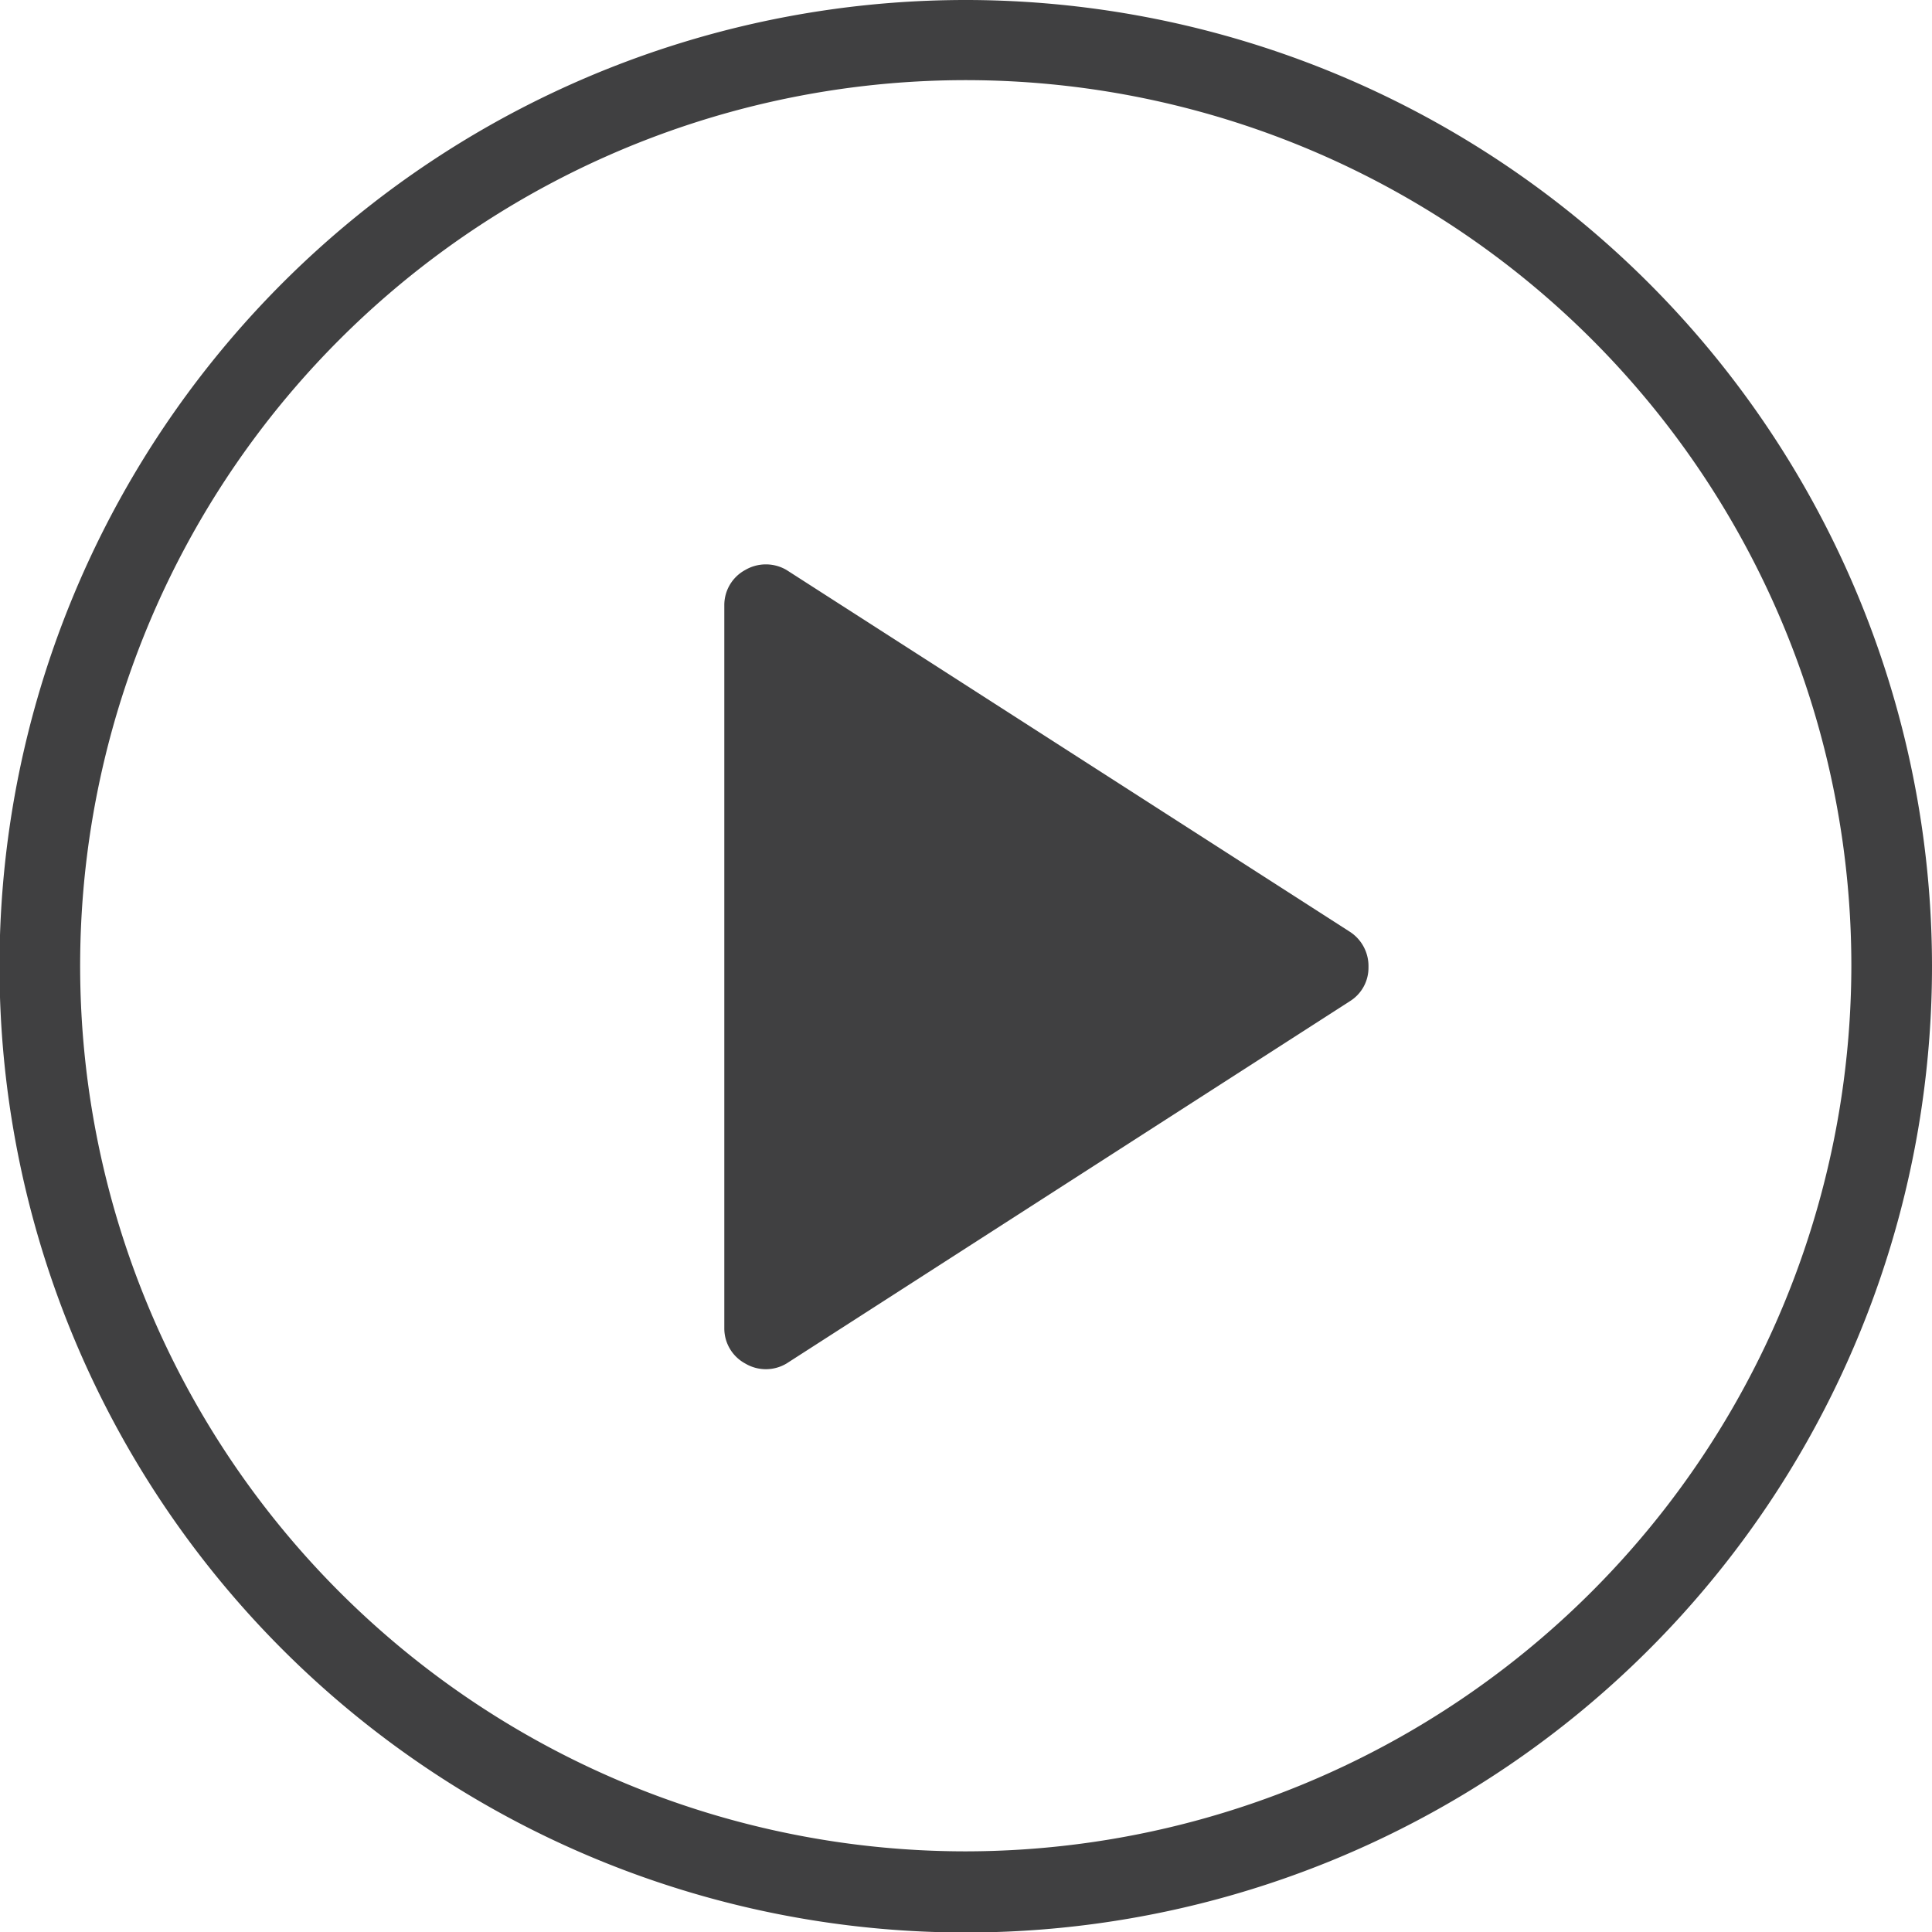
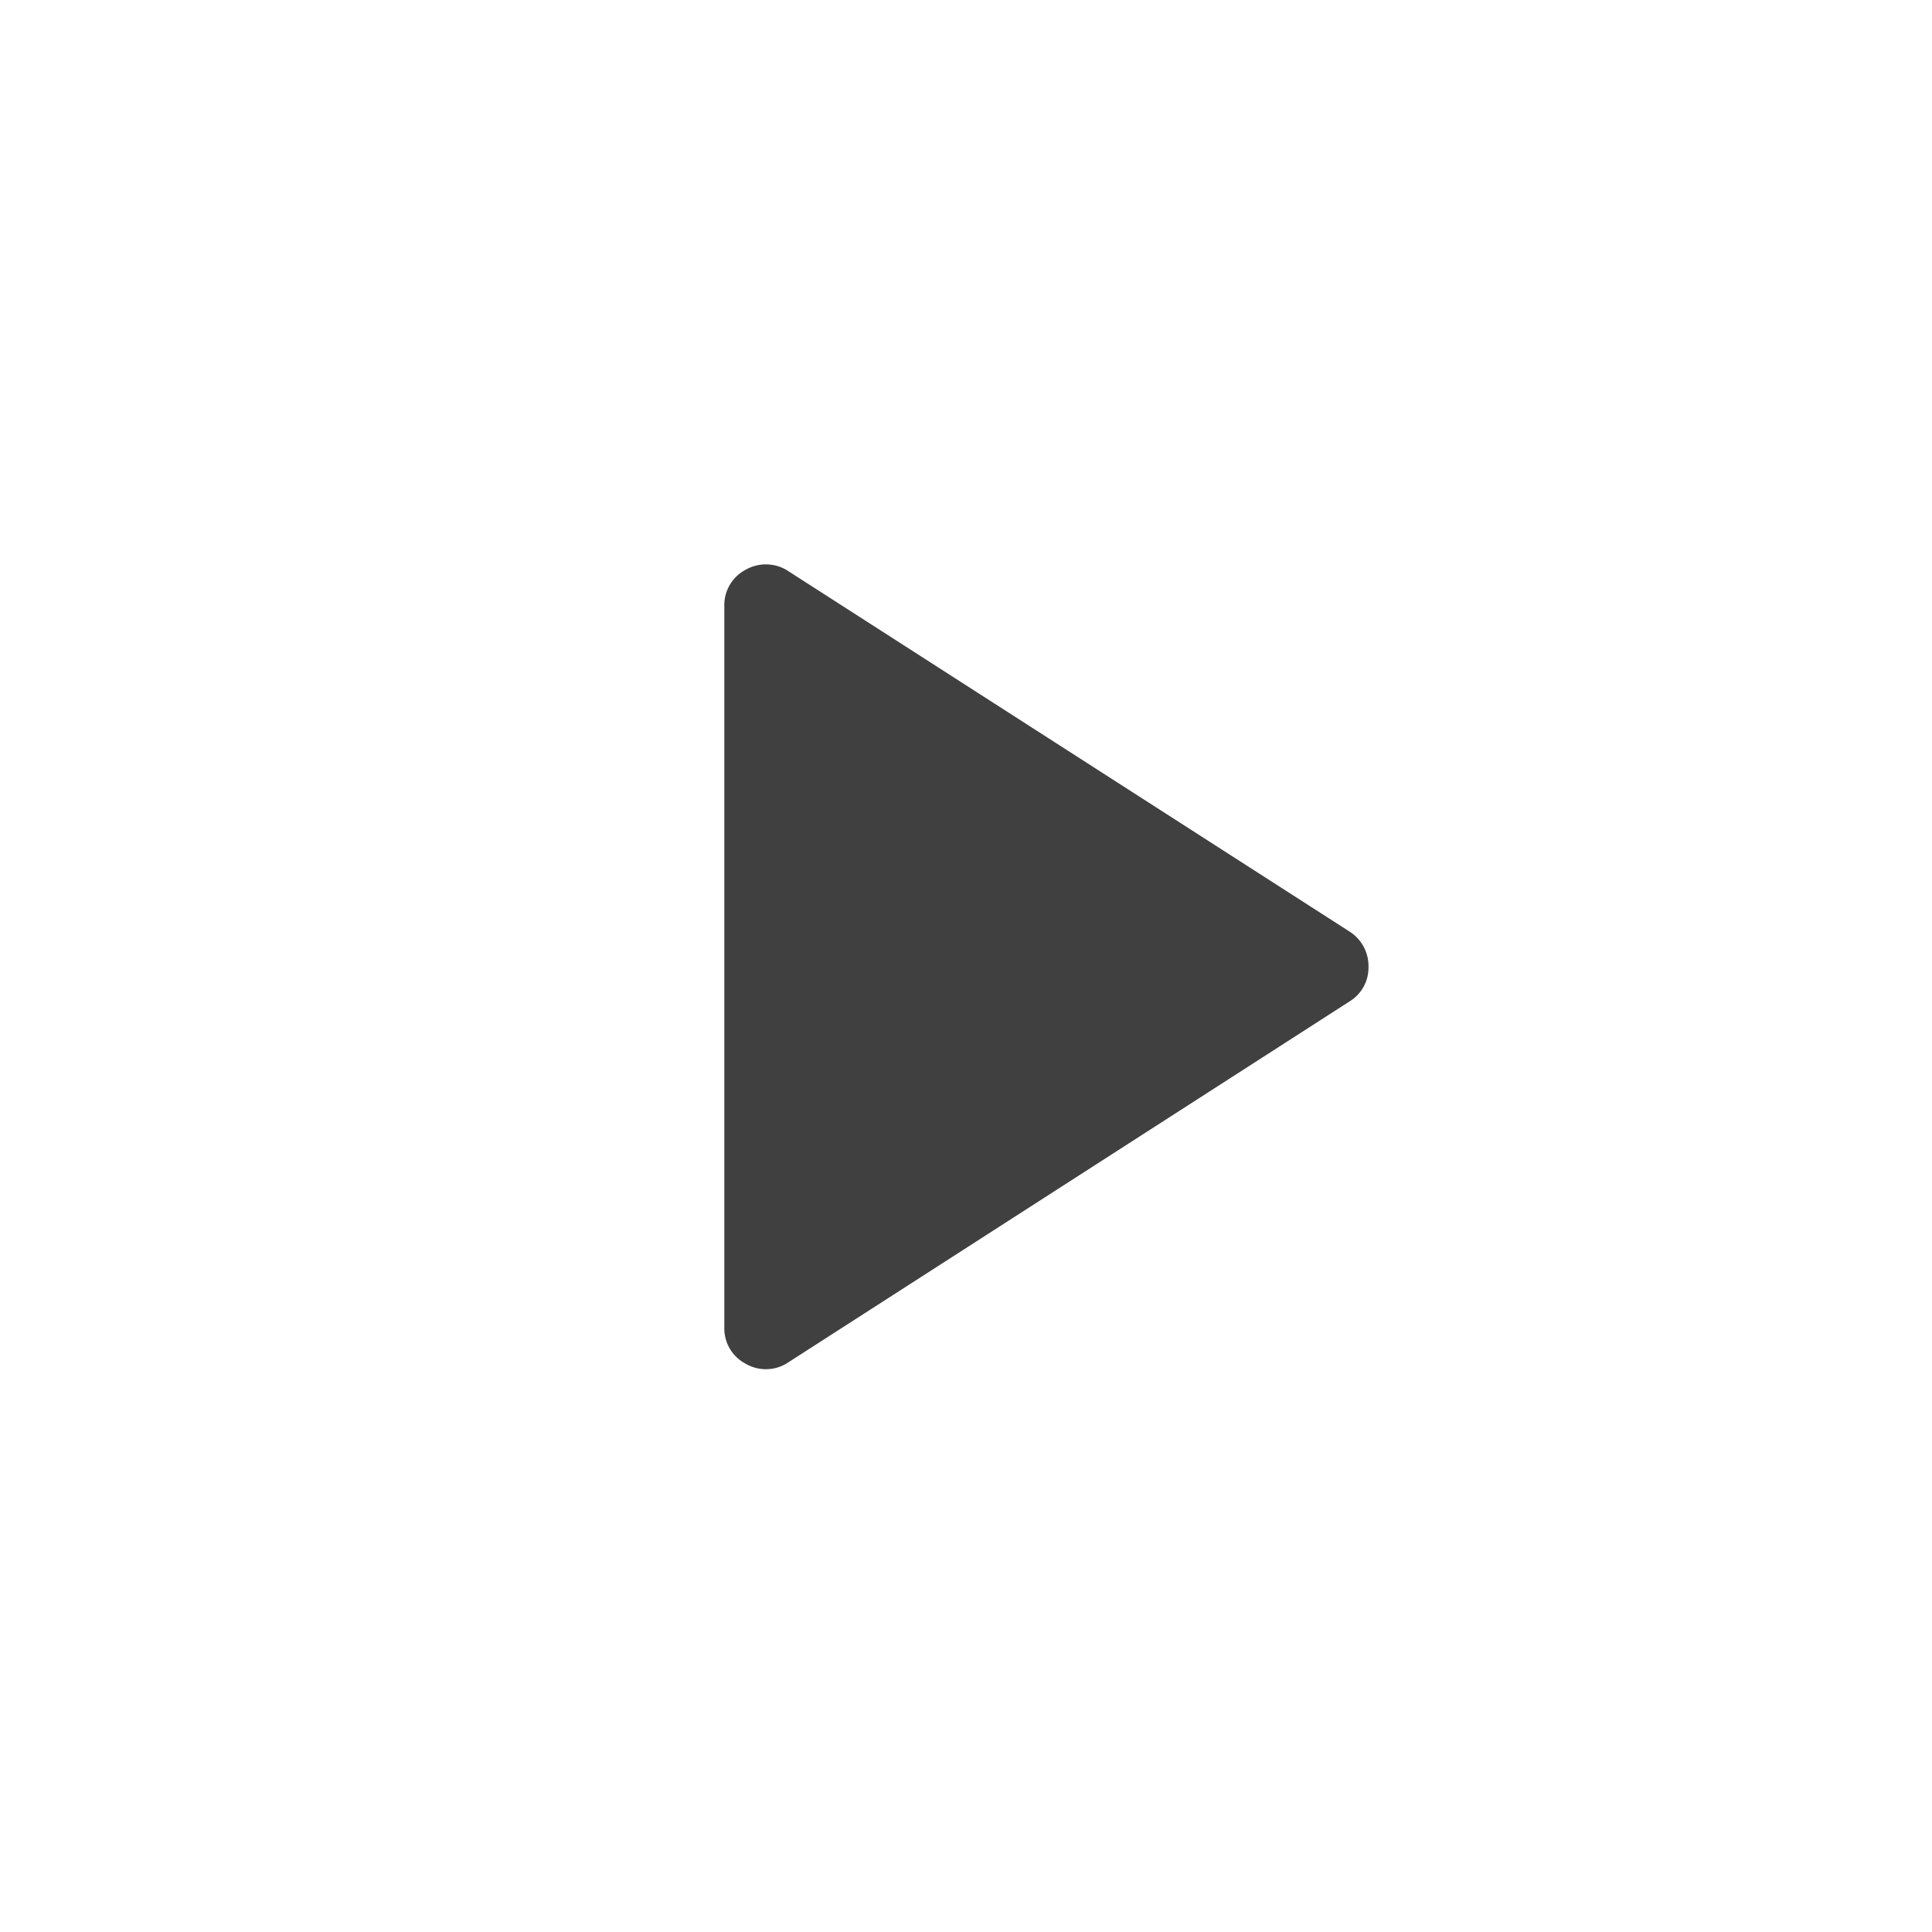
<svg xmlns="http://www.w3.org/2000/svg" viewBox="0 0 38.81 38.81">
  <defs>
    <style>.cls-1{fill:#404041;}</style>
  </defs>
  <title>Asset 4</title>
  <g id="Layer_2" data-name="Layer 2">
    <g id="txt2">
-       <path class="cls-1" d="M19.4,0A19.41,19.41,0,1,0,38.81,19.4,19.42,19.42,0,0,0,19.4,0Zm0,37.19A17.79,17.79,0,1,1,37.19,19.4,17.81,17.81,0,0,1,19.4,37.19Z" />
      <path class="cls-1" d="M27.12,18.72,15.8,11.45a.82.82,0,0,0-.83,0,.8.8,0,0,0-.42.71V26.68a.8.8,0,0,0,.42.71.81.81,0,0,0,.83,0l11.32-7.28a.79.79,0,0,0,.37-.68A.82.82,0,0,0,27.12,18.72ZM16.17,25.2v0Z" />
    </g>
  </g>
</svg>